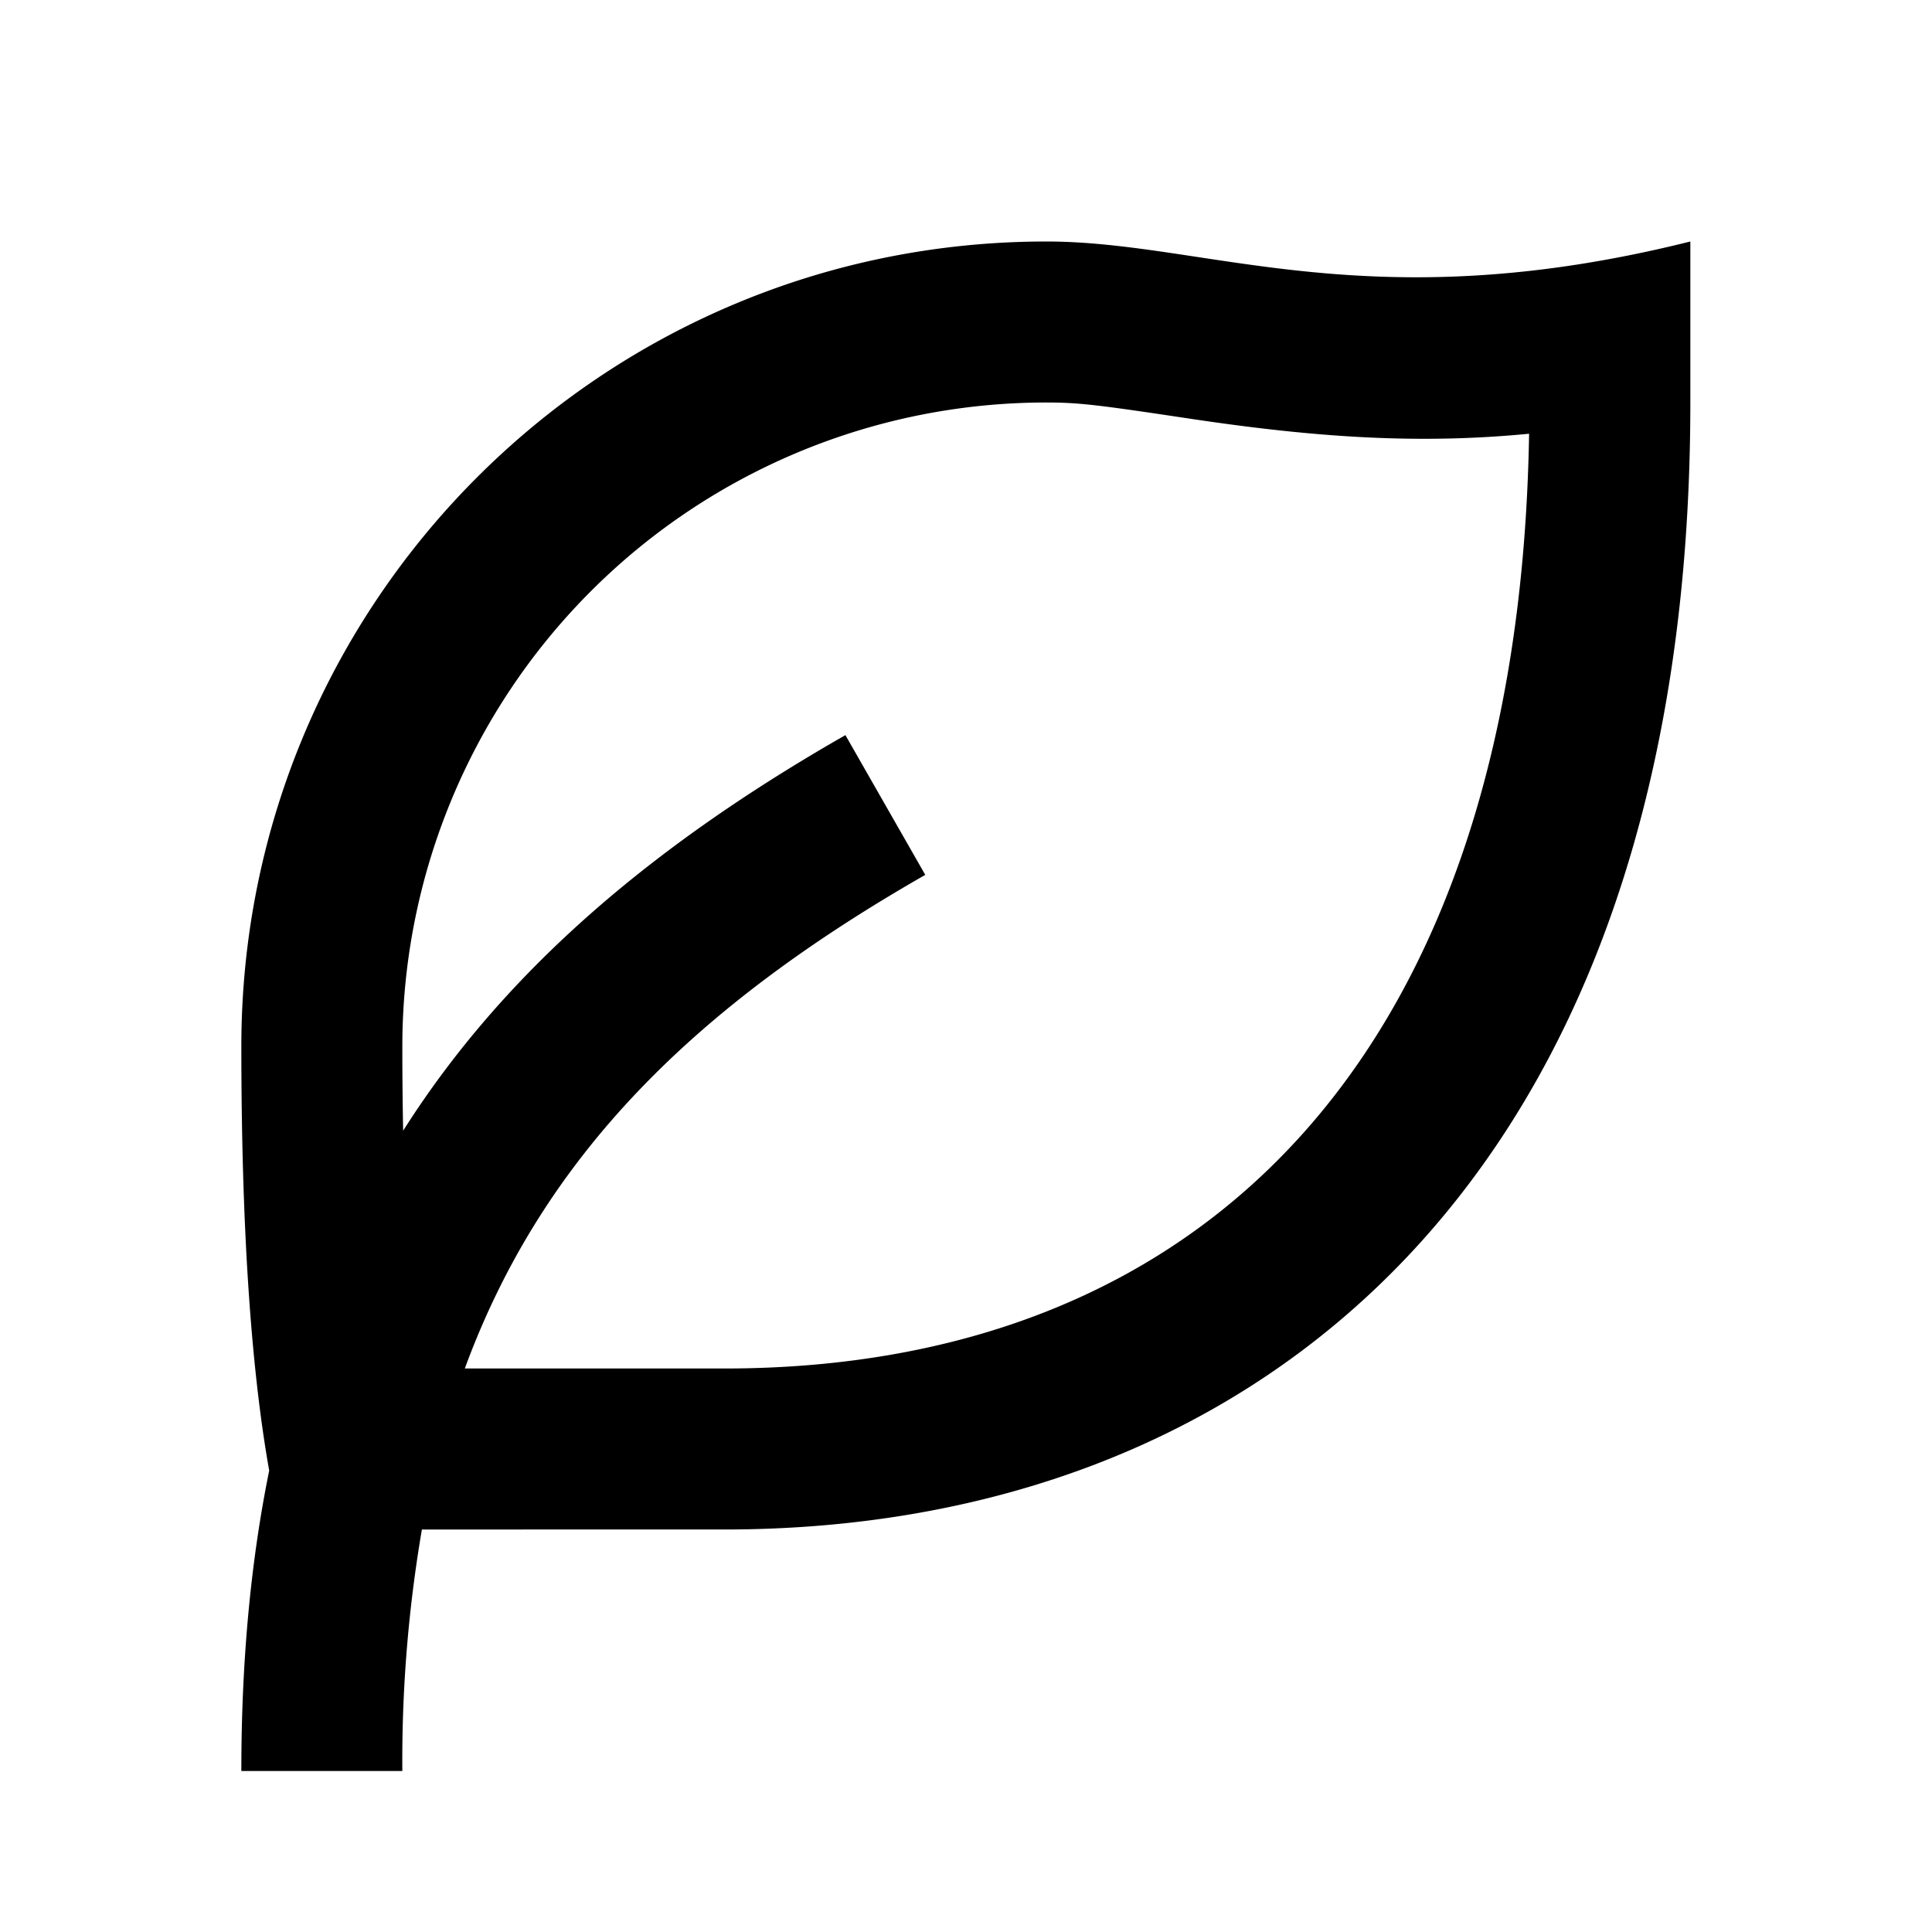
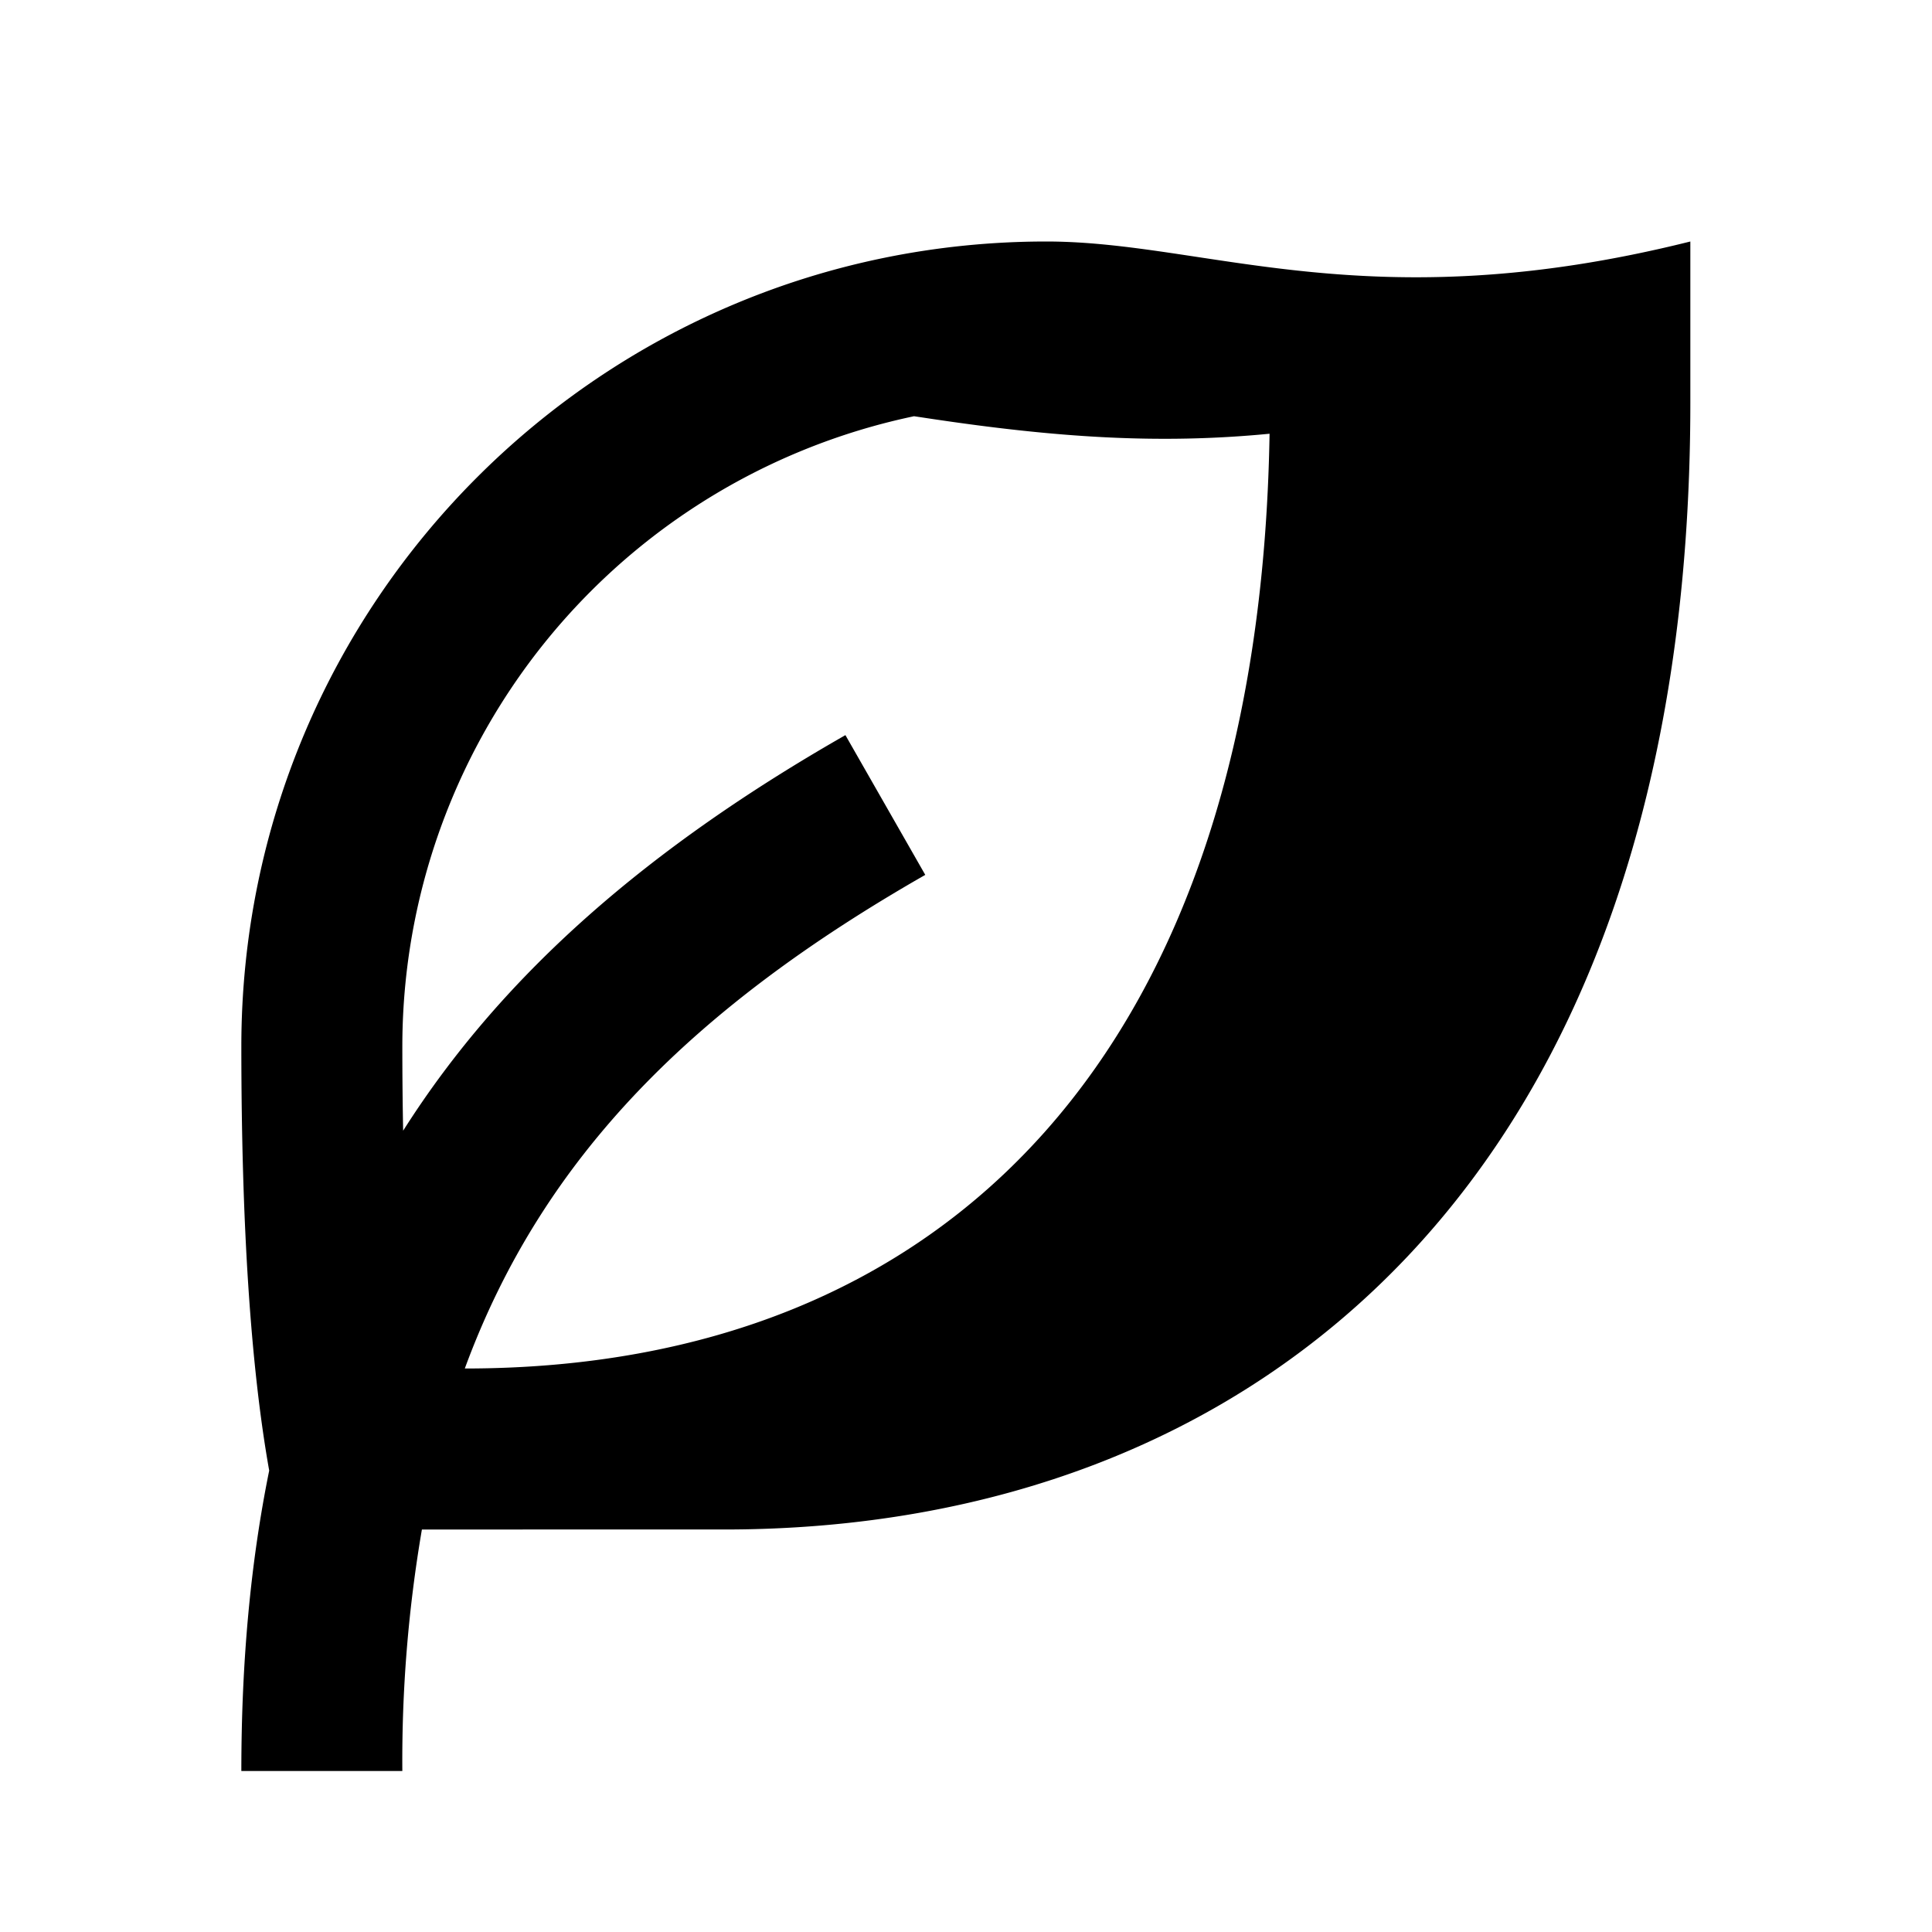
<svg xmlns="http://www.w3.org/2000/svg" width="32" height="32" viewBox="0 0 24 24">
-   <path fill="currentColor" d="M20.998 3v2c0 9.627-5.373 14-12 14H5.241a17 17 0 0 0-.243 3h-2c0-1.363.116-2.6.346-3.732Q2.999 16.327 2.998 13c0-5.523 4.477-10 10-10c2 0 4 1 8 0m-8 2a8 8 0 0 0-8 8q0 .543.01 1.046c1.254-1.978 3.091-3.541 5.494-4.914l.992 1.736C8.64 12.5 6.746 14.354 5.774 17h3.224c6.015 0 9.871-3.973 9.997-11.612c-1.372.133-2.647.048-4.22-.188c-1.15-.173-1.376-.2-1.777-.2" />
+   <path fill="currentColor" d="M20.998 3v2c0 9.627-5.373 14-12 14H5.241a17 17 0 0 0-.243 3h-2c0-1.363.116-2.6.346-3.732Q2.999 16.327 2.998 13c0-5.523 4.477-10 10-10c2 0 4 1 8 0m-8 2a8 8 0 0 0-8 8q0 .543.01 1.046c1.254-1.978 3.091-3.541 5.494-4.914l.992 1.736C8.64 12.5 6.746 14.354 5.774 17c6.015 0 9.871-3.973 9.997-11.612c-1.372.133-2.647.048-4.22-.188c-1.15-.173-1.376-.2-1.777-.2" />
</svg>